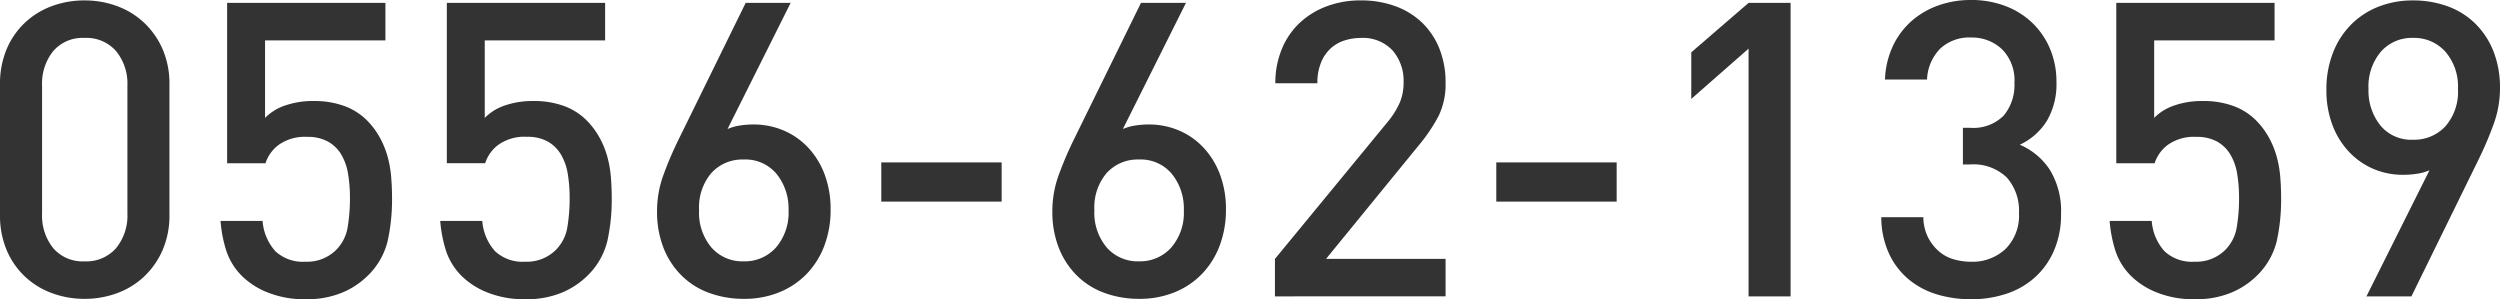
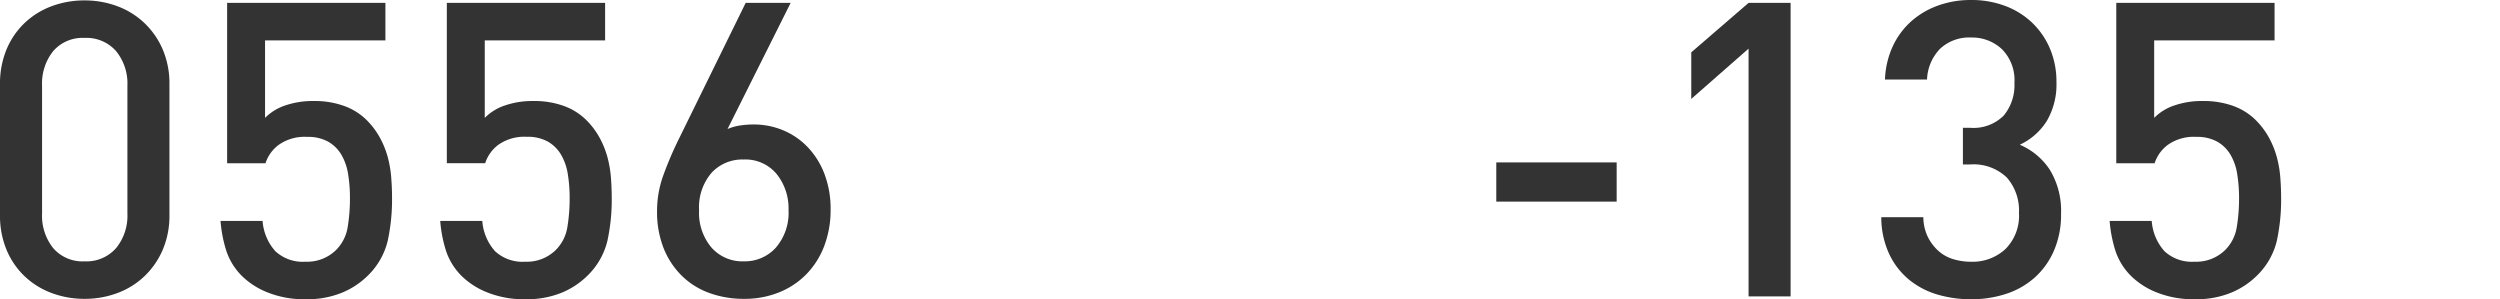
<svg xmlns="http://www.w3.org/2000/svg" width="333.569" height="39.929" viewBox="0 0 333.569 39.929">
  <defs>
    <style>.a{fill:#333;}</style>
  </defs>
  <path class="a" d="M21.7,33.356a10.736,10.736,0,0,1-2.447,3.521,10.527,10.527,0,0,1-3.6,2.227,12.4,12.4,0,0,1-4.372.77A12.4,12.4,0,0,1,6.9,39.1a10.513,10.513,0,0,1-3.6-2.227,10.378,10.378,0,0,1-2.42-3.521A11.875,11.875,0,0,1,0,28.654V11.274a11.879,11.879,0,0,1,.881-4.7A10.364,10.364,0,0,1,3.3,3.052,10.561,10.561,0,0,1,6.9.824,12.425,12.425,0,0,1,11.275.055a12.425,12.425,0,0,1,4.372.769,10.575,10.575,0,0,1,3.6,2.228A10.721,10.721,0,0,1,21.7,6.572a11.553,11.553,0,0,1,.908,4.7v17.38A11.55,11.55,0,0,1,21.7,33.356ZM17,11.439a6.839,6.839,0,0,0-1.513-4.62A5.251,5.251,0,0,0,11.275,5.06,5.166,5.166,0,0,0,7.1,6.819a6.92,6.92,0,0,0-1.486,4.62v17.05A6.916,6.916,0,0,0,7.1,33.109a5.164,5.164,0,0,0,4.179,1.76,5.248,5.248,0,0,0,4.207-1.76A6.836,6.836,0,0,0,17,28.489Z" />
  <path class="a" d="M51.728,32.146a9.631,9.631,0,0,1-2.723,4.7,10.653,10.653,0,0,1-3.356,2.2,12.3,12.3,0,0,1-4.894.88,13.092,13.092,0,0,1-4.95-.87,10.279,10.279,0,0,1-3.41-2.122,8.5,8.5,0,0,1-2.2-3.473,17.57,17.57,0,0,1-.77-3.985h5.61a6.8,6.8,0,0,0,1.705,4.042,5.375,5.375,0,0,0,4.015,1.4,5.491,5.491,0,0,0,4.069-1.545,5.561,5.561,0,0,0,1.569-3.09,23.4,23.4,0,0,0,.3-3.808,19.916,19.916,0,0,0-.247-3.255,7.366,7.366,0,0,0-.907-2.594A4.823,4.823,0,0,0,43.779,18.9a5.557,5.557,0,0,0-2.8-.636,6.015,6.015,0,0,0-3.768,1.046,4.958,4.958,0,0,0-1.787,2.474H30.305V.385h21.12V5.39H35.365V15.729a6.757,6.757,0,0,1,2.667-1.65,11.259,11.259,0,0,1,3.822-.6,11.537,11.537,0,0,1,4.071.66A8.209,8.209,0,0,1,48.9,16a10.322,10.322,0,0,1,1.787,2.365,12.011,12.011,0,0,1,1.046,2.585,14.9,14.9,0,0,1,.466,2.723q.111,1.4.111,2.777A25.95,25.95,0,0,1,51.728,32.146Z" />
  <path class="a" d="M81.042,32.146a9.631,9.631,0,0,1-2.723,4.7,10.66,10.66,0,0,1-3.355,2.2,12.306,12.306,0,0,1-4.895.88,13.1,13.1,0,0,1-4.95-.87,10.289,10.289,0,0,1-3.41-2.122,8.5,8.5,0,0,1-2.2-3.473,17.571,17.571,0,0,1-.771-3.985H64.35a6.79,6.79,0,0,0,1.705,4.042,5.374,5.374,0,0,0,4.014,1.4,5.494,5.494,0,0,0,4.07-1.545,5.56,5.56,0,0,0,1.568-3.09,23.4,23.4,0,0,0,.3-3.808,19.916,19.916,0,0,0-.247-3.255,7.347,7.347,0,0,0-.908-2.594,4.828,4.828,0,0,0-1.76-1.737,5.561,5.561,0,0,0-2.8-.636,6.019,6.019,0,0,0-3.768,1.046,4.958,4.958,0,0,0-1.787,2.474H59.619V.385h21.12V5.39H64.68V15.729a6.757,6.757,0,0,1,2.667-1.65,11.255,11.255,0,0,1,3.822-.6,11.535,11.535,0,0,1,4.07.66A8.209,8.209,0,0,1,78.209,16,10.322,10.322,0,0,1,80,18.369a11.96,11.96,0,0,1,1.046,2.585,14.9,14.9,0,0,1,.467,2.723q.109,1.4.11,2.777A25.889,25.889,0,0,1,81.042,32.146Z" />
  <path class="a" d="M109.971,32.834a10.963,10.963,0,0,1-2.393,3.768,10.629,10.629,0,0,1-3.657,2.419,12.323,12.323,0,0,1-4.648.853,13.323,13.323,0,0,1-4.674-.8,10.1,10.1,0,0,1-3.685-2.337,10.748,10.748,0,0,1-2.393-3.685,13.157,13.157,0,0,1-.852-4.9,13.941,13.941,0,0,1,.825-4.73,47.714,47.714,0,0,1,2.09-4.895L99.493.385h6L97.073,17.214a6.886,6.886,0,0,1,1.651-.467,11.689,11.689,0,0,1,1.815-.138,10.14,10.14,0,0,1,4.015.8,9.672,9.672,0,0,1,3.272,2.282,10.7,10.7,0,0,1,2.2,3.576,13.035,13.035,0,0,1,.8,4.674A13.451,13.451,0,0,1,109.971,32.834Zm-6.353-9.625a5.4,5.4,0,0,0-4.4-1.925,5.573,5.573,0,0,0-4.29,1.787,7.067,7.067,0,0,0-1.651,4.978,7.183,7.183,0,0,0,1.651,4.977,5.483,5.483,0,0,0,4.29,1.843,5.569,5.569,0,0,0,4.317-1.843,7.11,7.11,0,0,0,1.678-4.977A7.331,7.331,0,0,0,103.618,23.209Z" />
-   <path class="a" d="M117.588,26.9V21.669h16.06V26.9Z" />
-   <path class="a" d="M162.715,32.834a10.948,10.948,0,0,1-2.393,3.768,10.629,10.629,0,0,1-3.657,2.419,12.321,12.321,0,0,1-4.647.853,13.324,13.324,0,0,1-4.675-.8,10.109,10.109,0,0,1-3.685-2.337,10.731,10.731,0,0,1-2.392-3.685,13.136,13.136,0,0,1-.853-4.9,13.966,13.966,0,0,1,.825-4.73,47.714,47.714,0,0,1,2.09-4.895L152.237.385h6l-8.415,16.829a6.886,6.886,0,0,1,1.651-.467,11.689,11.689,0,0,1,1.815-.138,10.14,10.14,0,0,1,4.015.8,9.672,9.672,0,0,1,3.272,2.282,10.715,10.715,0,0,1,2.2,3.576,13.057,13.057,0,0,1,.8,4.674A13.451,13.451,0,0,1,162.715,32.834Zm-6.353-9.625a5.4,5.4,0,0,0-4.4-1.925,5.573,5.573,0,0,0-4.29,1.787,7.067,7.067,0,0,0-1.651,4.978,7.183,7.183,0,0,0,1.651,4.977,5.483,5.483,0,0,0,4.29,1.843,5.569,5.569,0,0,0,4.317-1.843,7.11,7.11,0,0,0,1.678-4.977A7.331,7.331,0,0,0,156.362,23.209Z" />
-   <path class="a" d="M170.112,39.544v-5l15.071-18.314a11.033,11.033,0,0,0,1.594-2.558,6.851,6.851,0,0,0,.5-2.668,6.17,6.17,0,0,0-1.485-4.29,5.4,5.4,0,0,0-4.235-1.649,7.08,7.08,0,0,0-2.145.33,4.95,4.95,0,0,0-1.843,1.045,5.236,5.236,0,0,0-1.292,1.87,7.105,7.105,0,0,0-.5,2.8h-5.61a11.752,11.752,0,0,1,.853-4.537,9.975,9.975,0,0,1,2.365-3.493,10.766,10.766,0,0,1,3.6-2.227,12.716,12.716,0,0,1,4.565-.8,13.312,13.312,0,0,1,4.62.769,10.159,10.159,0,0,1,3.575,2.2,9.939,9.939,0,0,1,2.31,3.465,12.063,12.063,0,0,1,.825,4.566,9.68,9.68,0,0,1-.935,4.426,22.538,22.538,0,0,1-2.75,4.043L176.933,34.539h15.949v5Z" />
  <path class="a" d="M199.646,26.9V21.669h16.061V26.9Z" />
  <path class="a" d="M233.307,39.544V6.489l-7.646,6.71V6.984l7.646-6.6h5.609V39.544Z" />
  <path class="a" d="M274.033,33.494a10.314,10.314,0,0,1-2.585,3.575,10.74,10.74,0,0,1-3.795,2.145,14.8,14.8,0,0,1-4.647.715,15.784,15.784,0,0,1-4.483-.625,10.792,10.792,0,0,1-3.767-1.959,9.9,9.9,0,0,1-2.667-3.417,11.646,11.646,0,0,1-1.073-4.944h5.61a6.187,6.187,0,0,0,.633,2.695,6.258,6.258,0,0,0,1.429,1.842,5.187,5.187,0,0,0,1.98,1.073,8.282,8.282,0,0,0,2.338.33,6.444,6.444,0,0,0,4.564-1.685,6.269,6.269,0,0,0,1.816-4.833,6.649,6.649,0,0,0-1.622-4.721,6.417,6.417,0,0,0-4.923-1.741h-.935V17.049h.935a5.7,5.7,0,0,0,4.51-1.629,6.34,6.34,0,0,0,1.429-4.338,5.859,5.859,0,0,0-1.676-4.53,5.829,5.829,0,0,0-4.1-1.547,5.689,5.689,0,0,0-4.125,1.484,6.214,6.214,0,0,0-1.76,4.125h-5.61a11.478,11.478,0,0,1,1.045-4.45,10.227,10.227,0,0,1,2.475-3.336A10.975,10.975,0,0,1,258.605.734a12.864,12.864,0,0,1,4.4-.734,12.711,12.711,0,0,1,4.564.8,10.554,10.554,0,0,1,3.6,2.255,10.378,10.378,0,0,1,2.365,3.465,11.218,11.218,0,0,1,.853,4.427,9.642,9.642,0,0,1-1.292,5.2,8.426,8.426,0,0,1-3.6,3.163,8.991,8.991,0,0,1,4.015,3.354A10.53,10.53,0,0,1,275,28.544,11.994,11.994,0,0,1,274.033,33.494Z" />
  <path class="a" d="M303.788,32.146a9.631,9.631,0,0,1-2.723,4.7,10.648,10.648,0,0,1-3.355,2.2,12.3,12.3,0,0,1-4.895.88,13.1,13.1,0,0,1-4.95-.87,10.3,10.3,0,0,1-3.41-2.122,8.5,8.5,0,0,1-2.2-3.473,17.626,17.626,0,0,1-.771-3.985H287.1a6.79,6.79,0,0,0,1.7,4.042,5.374,5.374,0,0,0,4.014,1.4,5.494,5.494,0,0,0,4.07-1.545,5.554,5.554,0,0,0,1.568-3.09,23.4,23.4,0,0,0,.3-3.808,19.916,19.916,0,0,0-.247-3.255,7.366,7.366,0,0,0-.907-2.594A4.839,4.839,0,0,0,295.84,18.9a5.561,5.561,0,0,0-2.8-.636,6.014,6.014,0,0,0-3.767,1.046,4.954,4.954,0,0,0-1.788,2.474h-5.115V.385h21.12V5.39H287.426V15.729a6.757,6.757,0,0,1,2.667-1.65,11.255,11.255,0,0,1,3.822-.6,11.531,11.531,0,0,1,4.07.66A8.209,8.209,0,0,1,300.955,16a10.322,10.322,0,0,1,1.787,2.365,11.96,11.96,0,0,1,1.046,2.585,14.9,14.9,0,0,1,.467,2.723q.109,1.4.11,2.777A25.889,25.889,0,0,1,303.788,32.146Z" />
-   <path class="a" d="M332.744,16.5a47.632,47.632,0,0,1-2.09,4.9l-8.909,18.149h-6l8.415-16.83a6.8,6.8,0,0,1-1.678.468,12.367,12.367,0,0,1-1.842.137,9.912,9.912,0,0,1-3.988-.8,9.755,9.755,0,0,1-3.245-2.282,10.654,10.654,0,0,1-2.2-3.575,13.015,13.015,0,0,1-.8-4.675,13.411,13.411,0,0,1,.853-4.894,10.916,10.916,0,0,1,2.392-3.768,10.622,10.622,0,0,1,3.657-2.42,12.339,12.339,0,0,1,4.648-.852,13.336,13.336,0,0,1,4.675.8,10.14,10.14,0,0,1,3.684,2.337A10.731,10.731,0,0,1,332.717,6.9a13.244,13.244,0,0,1,.852,4.868A13.936,13.936,0,0,1,332.744,16.5Zm-6.462-9.6a5.575,5.575,0,0,0-4.317-1.842,5.489,5.489,0,0,0-4.29,1.842,7.186,7.186,0,0,0-1.651,4.977,7.412,7.412,0,0,0,1.569,4.841,5.325,5.325,0,0,0,4.372,1.925,5.652,5.652,0,0,0,4.317-1.789,6.986,6.986,0,0,0,1.678-4.977A7.113,7.113,0,0,0,326.282,6.9Z" />
</svg>